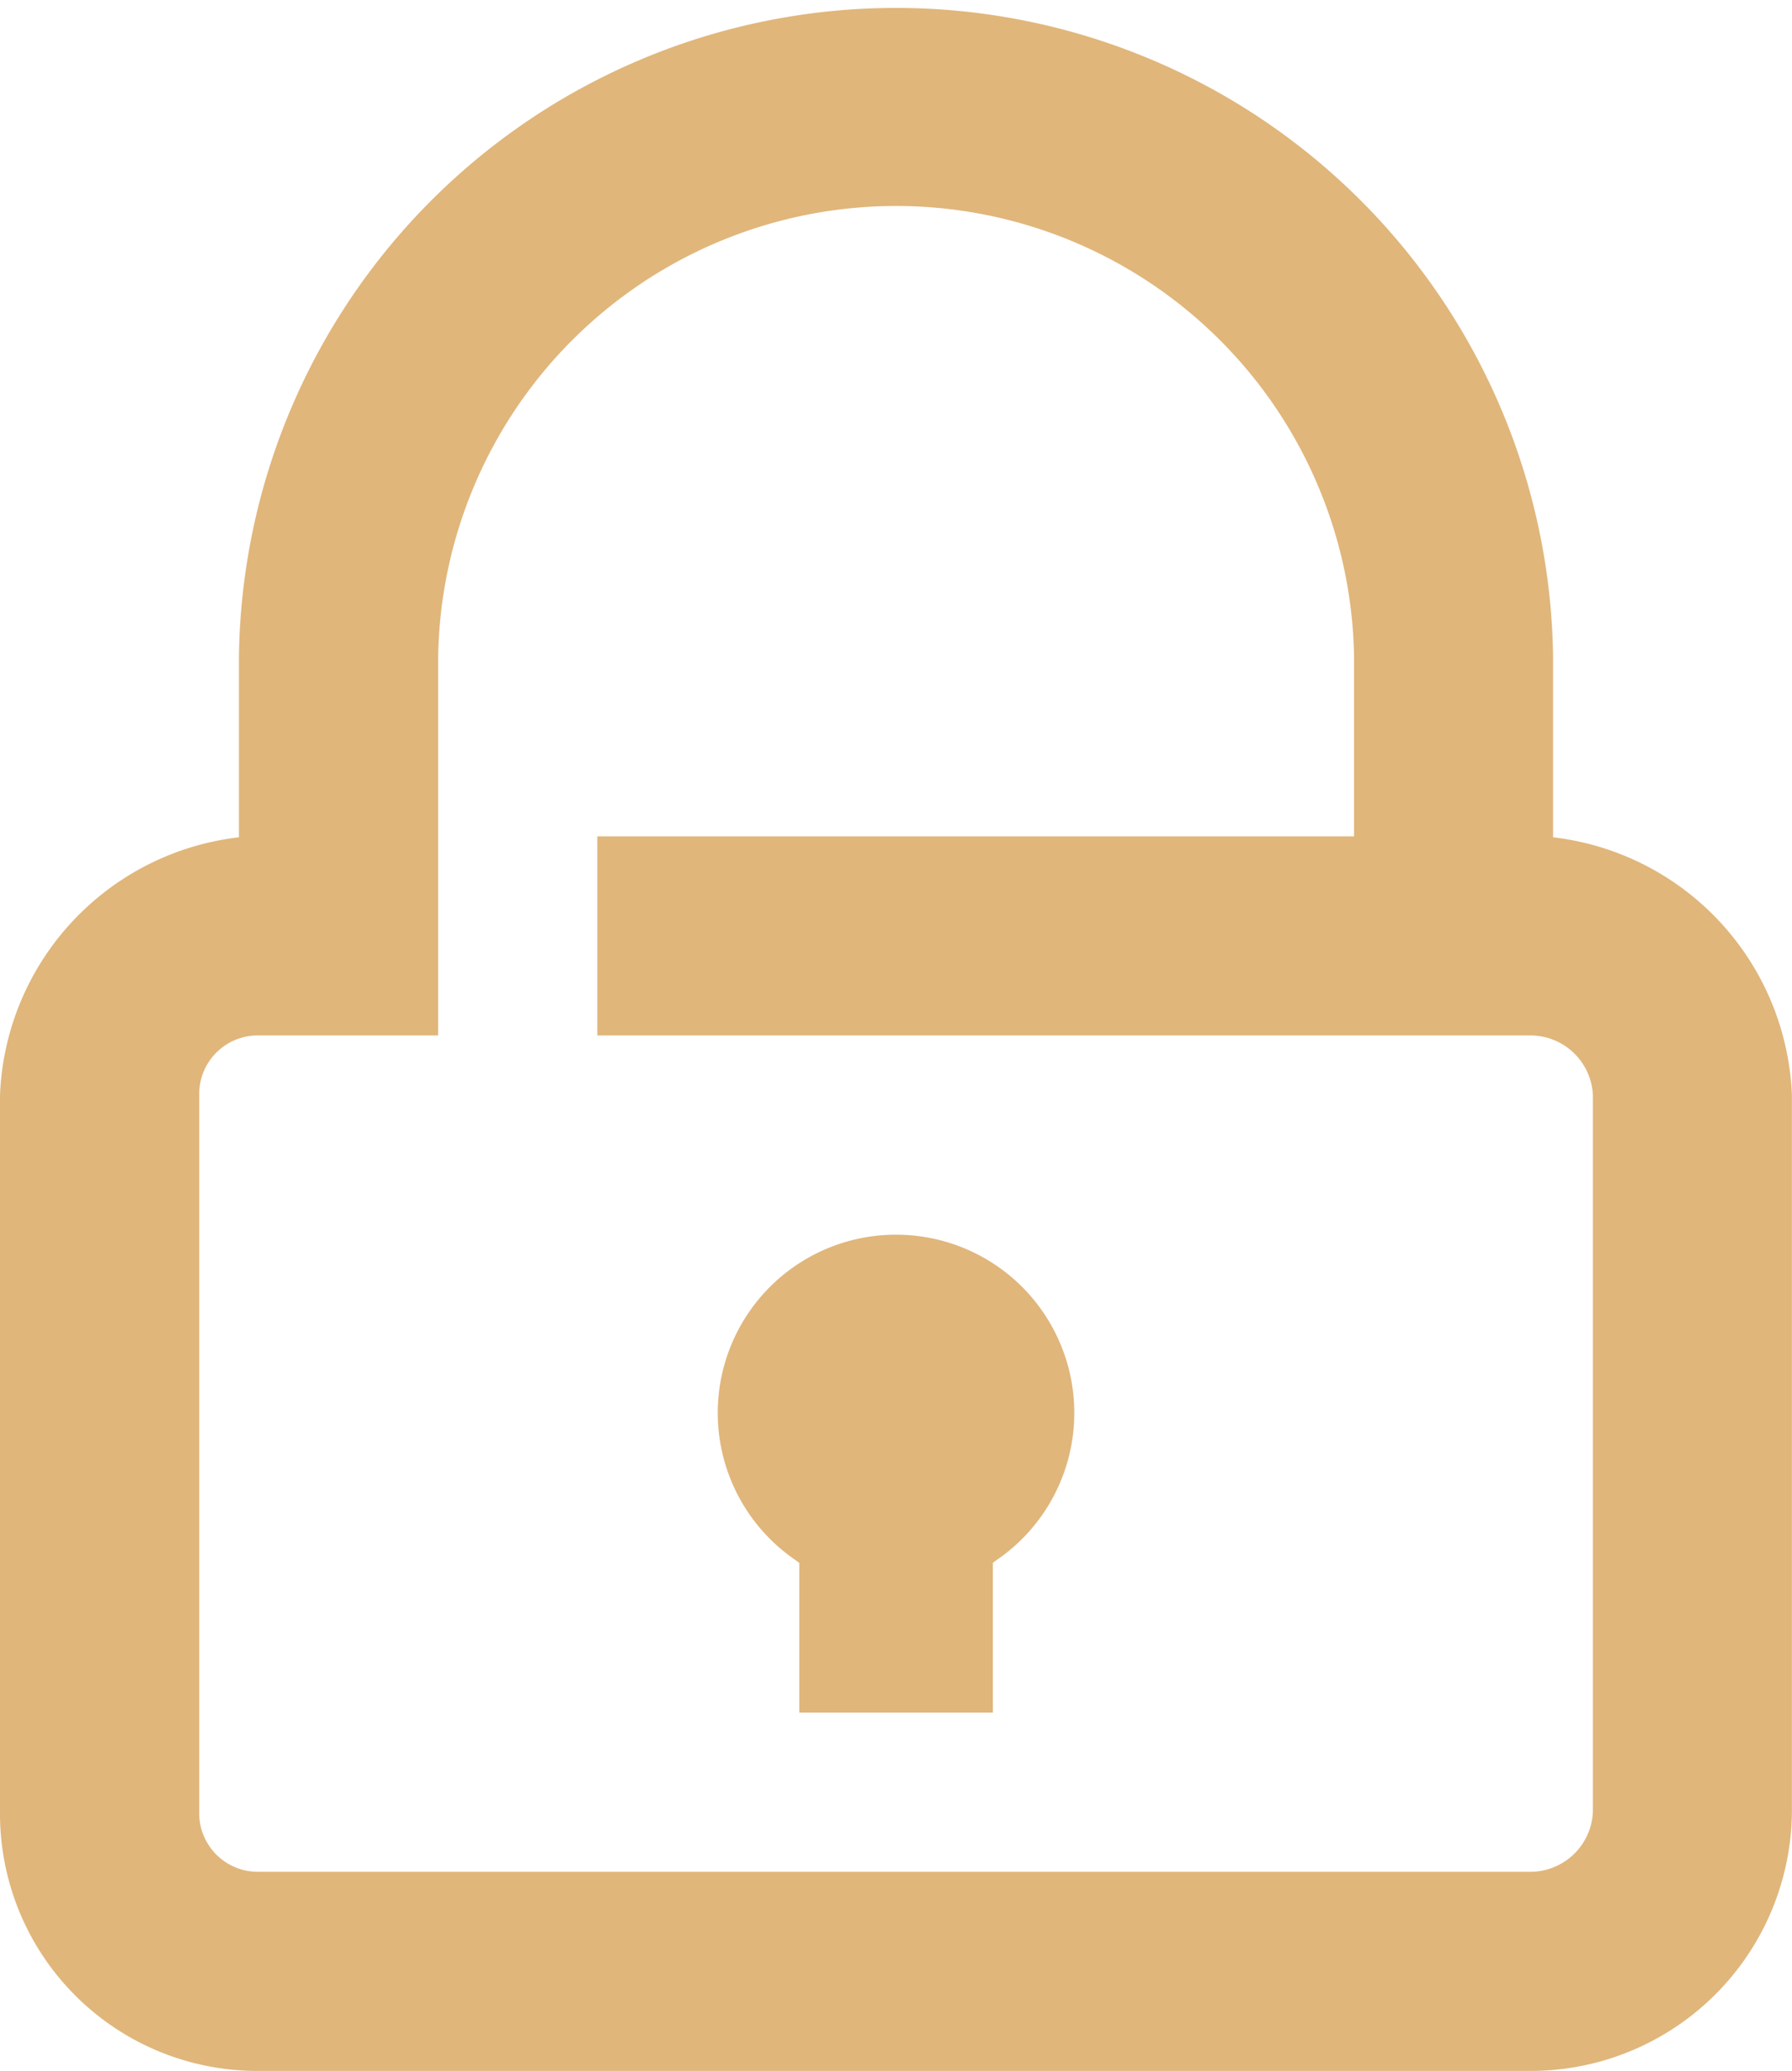
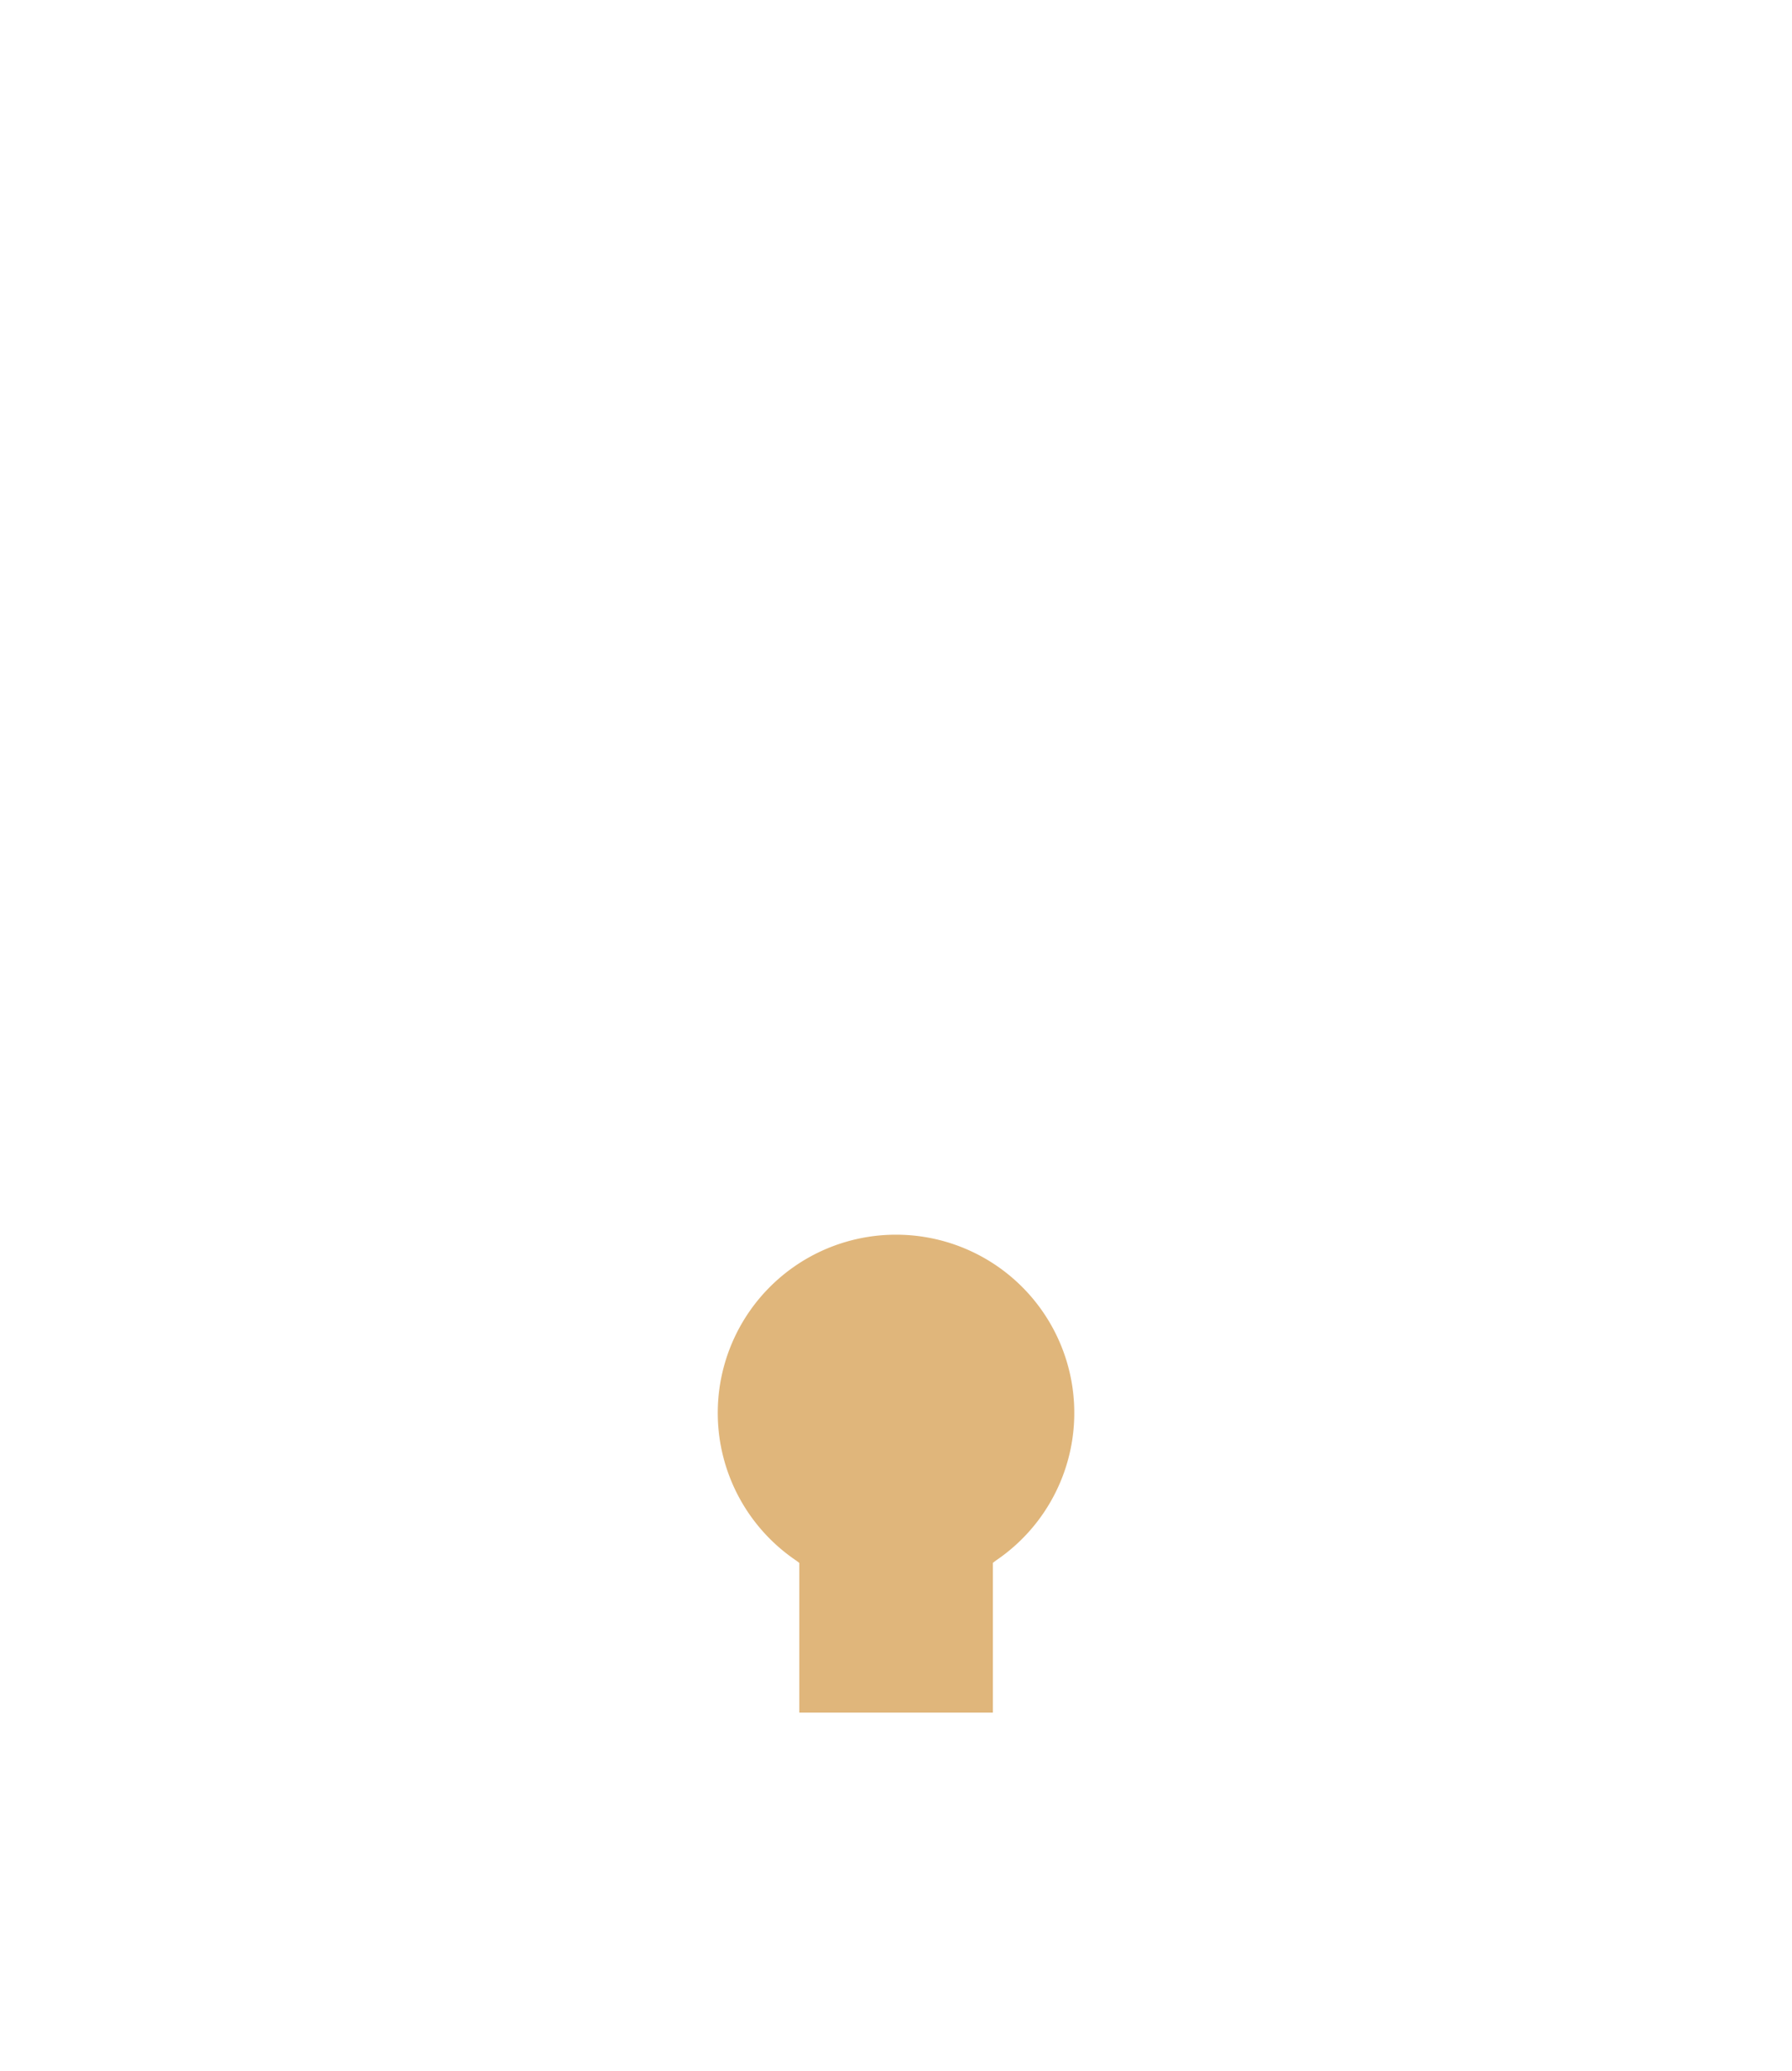
<svg xmlns="http://www.w3.org/2000/svg" id="Group_185" data-name="Group 185" viewBox="0 0 16.875 19.5">
  <defs>
    <style>
      .cls-1 {
        fill: #e0b67b;
      }
    </style>
  </defs>
  <path id="Path_402" data-name="Path 402" class="cls-1" d="M28.687,37a1.678,1.678,0,0,0-.937,3.07l.027.021V41.5H29.6v-1.41l.027-.021A1.678,1.678,0,0,0,28.687,37Z" transform="translate(-20.25 -25.374)" />
-   <path id="Path_403" data-name="Path 403" class="cls-1" d="M23.625,13.884v-1.7a6.188,6.188,0,0,0-12.375,0v1.7A2.545,2.545,0,0,0,9,16.312v6.75A2.422,2.422,0,0,0,11.415,25.5h12a2.46,2.46,0,0,0,2.459-2.438v-6.75A2.545,2.545,0,0,0,23.625,13.884ZM24,23.062a.59.59,0,0,1-.584.563h-12a.552.552,0,0,1-.54-.563v-6.75a.551.551,0,0,1,.54-.562h1.71V12.187a4.313,4.313,0,0,1,8.625,0v1.688H14.625V15.75h8.791a.589.589,0,0,1,.584.562Z" transform="translate(-9 -6)" />
</svg>